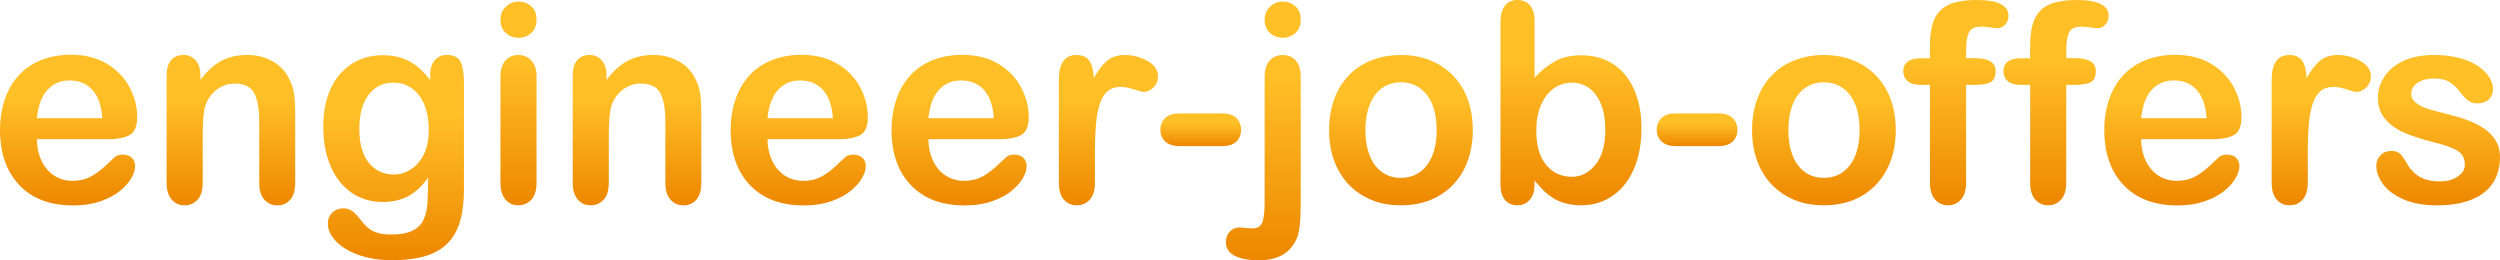
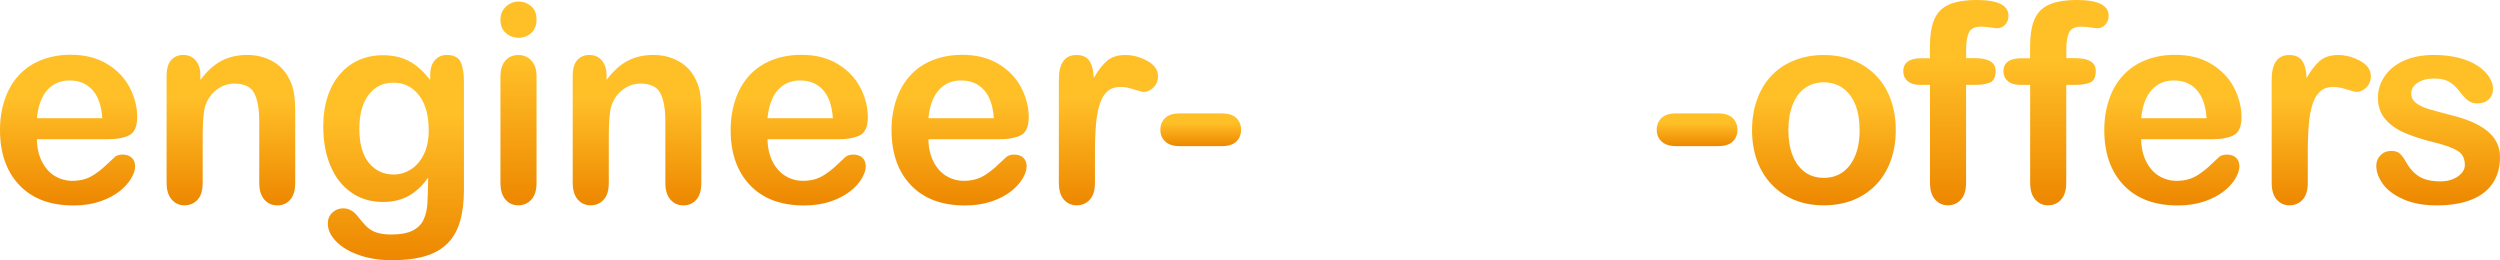
<svg xmlns="http://www.w3.org/2000/svg" version="1.1" id="Ebene_1" x="0px" y="0px" viewBox="0 0 372.62 38.78" enable-background="new 0 0 372.62 38.78" xml:space="preserve">
  <g>
    <linearGradient id="SVGID_1_" gradientUnits="userSpaceOnUse" x1="10.227" y1="30.606" x2="10.227" y2="8.156">
      <stop offset="0" style="stop-color:#ED8700" />
      <stop offset="0.704" style="stop-color:#FFBF27" />
    </linearGradient>
    <path fill="url(#SVGID_1_)" d="M16.02,20.75H5.5c0.01,1.25,0.26,2.35,0.74,3.31c0.48,0.96,1.12,1.68,1.91,2.16s1.67,0.73,2.63,0.73   c0.64,0,1.23-0.08,1.76-0.23s1.05-0.4,1.55-0.73c0.5-0.33,0.96-0.68,1.38-1.06s0.97-0.89,1.64-1.53c0.28-0.24,0.67-0.36,1.18-0.36   c0.55,0,1,0.15,1.34,0.46c0.34,0.31,0.51,0.75,0.51,1.31c0,0.5-0.19,1.08-0.57,1.75c-0.38,0.67-0.96,1.31-1.72,1.92   c-0.77,0.61-1.73,1.12-2.9,1.53c-1.16,0.4-2.5,0.61-4.01,0.61c-3.46,0-6.14-1.01-8.06-3.03C0.96,25.56,0,22.82,0,19.36   c0-1.63,0.24-3.14,0.71-4.53s1.16-2.59,2.07-3.58c0.91-1,2.02-1.76,3.35-2.29c1.33-0.53,2.8-0.8,4.41-0.8c2.1,0,3.9,0.45,5.41,1.36   c1.5,0.91,2.63,2.08,3.38,3.52c0.75,1.44,1.12,2.91,1.12,4.4c0,1.39-0.39,2.29-1.16,2.7C18.52,20.55,17.43,20.75,16.02,20.75z    M5.5,17.62h9.75c-0.13-1.88-0.63-3.29-1.49-4.23s-1.99-1.4-3.4-1.4c-1.34,0-2.44,0.47-3.3,1.42S5.68,15.77,5.5,17.62z" />
    <linearGradient id="SVGID_2_" gradientUnits="userSpaceOnUse" x1="34.416" y1="30.606" x2="34.416" y2="8.196">
      <stop offset="0" style="stop-color:#ED8700" />
      <stop offset="0.704" style="stop-color:#FFBF27" />
    </linearGradient>
    <path fill="url(#SVGID_2_)" d="M29.87,11.24v0.67c0.95-1.28,1.98-2.22,3.1-2.82c1.12-0.6,2.41-0.9,3.87-0.9   c1.42,0,2.69,0.32,3.8,0.95c1.12,0.63,1.95,1.53,2.5,2.69c0.35,0.67,0.58,1.4,0.69,2.18C43.95,14.79,44,15.79,44,17v10.26   c0,1.1-0.25,1.94-0.74,2.5c-0.49,0.56-1.13,0.85-1.92,0.85c-0.8,0-1.45-0.29-1.95-0.87c-0.5-0.58-0.75-1.41-0.75-2.48v-9.19   c0-1.82-0.25-3.21-0.74-4.17c-0.49-0.96-1.48-1.44-2.95-1.44c-0.96,0-1.83,0.29-2.62,0.88s-1.37,1.39-1.73,2.41   c-0.26,0.82-0.39,2.36-0.39,4.6v6.9c0,1.12-0.25,1.96-0.76,2.51c-0.51,0.56-1.16,0.84-1.96,0.84c-0.78,0-1.41-0.29-1.91-0.87   c-0.5-0.58-0.75-1.41-0.75-2.48V11.32c0-1.05,0.22-1.83,0.67-2.35c0.45-0.52,1.06-0.78,1.83-0.78c0.47,0,0.9,0.11,1.28,0.34   c0.38,0.23,0.69,0.57,0.92,1.03C29.76,10.03,29.87,10.59,29.87,11.24z" />
    <linearGradient id="SVGID_3_" gradientUnits="userSpaceOnUse" x1="58.655" y1="38.782" x2="58.655" y2="8.196">
      <stop offset="0" style="stop-color:#ED8700" />
      <stop offset="0.704" style="stop-color:#FFBF27" />
    </linearGradient>
    <path fill="url(#SVGID_3_)" d="M69.15,12.23v16.01c0,1.83-0.19,3.41-0.57,4.72s-0.99,2.41-1.83,3.27c-0.84,0.86-1.94,1.5-3.3,1.92   c-1.36,0.42-3.05,0.63-5.07,0.63c-1.85,0-3.51-0.27-4.97-0.8c-1.46-0.53-2.58-1.22-3.37-2.06c-0.79-0.84-1.18-1.71-1.18-2.59   c0-0.67,0.22-1.22,0.67-1.64s0.99-0.64,1.62-0.64c0.79,0,1.48,0.36,2.07,1.07c0.29,0.36,0.59,0.73,0.9,1.1   c0.31,0.37,0.65,0.69,1.02,0.95s0.82,0.46,1.35,0.59c0.52,0.13,1.13,0.19,1.81,0.19c1.39,0,2.47-0.2,3.24-0.6s1.31-0.95,1.62-1.67   c0.31-0.71,0.49-1.48,0.54-2.29c0.05-0.81,0.09-2.12,0.12-3.93c-0.83,1.18-1.78,2.09-2.87,2.71c-1.08,0.62-2.37,0.93-3.87,0.93   c-1.8,0-3.37-0.47-4.72-1.41c-1.35-0.94-2.38-2.26-3.1-3.96s-1.08-3.65-1.08-5.88c0-1.66,0.22-3.15,0.66-4.48   c0.44-1.33,1.07-2.46,1.88-3.37c0.81-0.92,1.75-1.61,2.82-2.07c1.06-0.46,2.23-0.7,3.51-0.7c1.52,0,2.84,0.3,3.96,0.9   c1.12,0.6,2.15,1.54,3.11,2.82V11.2c0-0.96,0.23-1.7,0.69-2.22c0.46-0.52,1.05-0.79,1.77-0.79c1.04,0,1.73,0.35,2.07,1.04   C68.98,9.93,69.15,10.93,69.15,12.23z M53.56,19.22c0,2.23,0.48,3.92,1.43,5.07c0.95,1.14,2.18,1.72,3.69,1.72   c0.89,0,1.74-0.25,2.53-0.74c0.79-0.49,1.44-1.23,1.94-2.22c0.5-0.99,0.75-2.19,0.75-3.6c0-2.25-0.48-4-1.45-5.25   c-0.97-1.25-2.24-1.88-3.81-1.88c-1.54,0-2.77,0.6-3.69,1.8S53.56,17.01,53.56,19.22z" />
    <linearGradient id="SVGID_4_" gradientUnits="userSpaceOnUse" x1="77.277" y1="30.606" x2="77.277" y2="0.242">
      <stop offset="0" style="stop-color:#ED8700" />
      <stop offset="0.704" style="stop-color:#FFBF27" />
    </linearGradient>
    <path fill="url(#SVGID_4_)" d="M77.31,5.63c-0.75,0-1.39-0.24-1.92-0.71c-0.53-0.47-0.8-1.14-0.8-2c0-0.78,0.27-1.42,0.82-1.93   s1.18-0.76,1.9-0.76c0.7,0,1.31,0.23,1.85,0.69s0.81,1.12,0.81,2c0,0.85-0.26,1.51-0.79,1.99C78.65,5.39,78.03,5.63,77.31,5.63z    M79.97,11.32v15.93c0,1.1-0.26,1.94-0.77,2.5c-0.51,0.56-1.16,0.85-1.95,0.85c-0.79,0-1.43-0.29-1.92-0.87s-0.74-1.41-0.74-2.48   V11.49c0-1.09,0.25-1.91,0.74-2.46c0.49-0.55,1.13-0.83,1.92-0.83c0.79,0,1.44,0.28,1.95,0.83C79.71,9.58,79.97,10.34,79.97,11.32z   " />
    <linearGradient id="SVGID_5_" gradientUnits="userSpaceOnUse" x1="94.954" y1="30.606" x2="94.954" y2="8.196">
      <stop offset="0" style="stop-color:#ED8700" />
      <stop offset="0.704" style="stop-color:#FFBF27" />
    </linearGradient>
    <path fill="url(#SVGID_5_)" d="M90.41,11.24v0.67c0.95-1.28,1.98-2.22,3.1-2.82c1.12-0.6,2.41-0.9,3.87-0.9   c1.42,0,2.69,0.32,3.8,0.95c1.12,0.63,1.95,1.53,2.5,2.69c0.35,0.67,0.58,1.4,0.69,2.18c0.1,0.78,0.16,1.78,0.16,2.99v10.26   c0,1.1-0.25,1.94-0.74,2.5c-0.49,0.56-1.13,0.85-1.92,0.85c-0.8,0-1.45-0.29-1.95-0.87c-0.5-0.58-0.75-1.41-0.75-2.48v-9.19   c0-1.82-0.25-3.21-0.74-4.17c-0.49-0.96-1.48-1.44-2.95-1.44c-0.96,0-1.83,0.29-2.62,0.88s-1.37,1.39-1.73,2.41   c-0.26,0.82-0.39,2.36-0.39,4.6v6.9c0,1.12-0.25,1.96-0.76,2.51c-0.51,0.56-1.16,0.84-1.96,0.84c-0.78,0-1.41-0.29-1.91-0.87   c-0.5-0.58-0.75-1.41-0.75-2.48V11.32c0-1.05,0.22-1.83,0.67-2.35c0.45-0.52,1.06-0.78,1.83-0.78c0.47,0,0.9,0.11,1.28,0.34   c0.38,0.23,0.69,0.57,0.92,1.03C90.3,10.03,90.41,10.59,90.41,11.24z" />
    <linearGradient id="SVGID_6_" gradientUnits="userSpaceOnUse" x1="119.123" y1="30.606" x2="119.123" y2="8.156">
      <stop offset="0" style="stop-color:#ED8700" />
      <stop offset="0.704" style="stop-color:#FFBF27" />
    </linearGradient>
    <path fill="url(#SVGID_6_)" d="M124.92,20.75h-10.52c0.01,1.25,0.26,2.35,0.74,3.31c0.48,0.96,1.12,1.68,1.91,2.16   s1.67,0.73,2.63,0.73c0.64,0,1.23-0.08,1.76-0.23s1.05-0.4,1.55-0.73c0.5-0.33,0.96-0.68,1.38-1.06s0.97-0.89,1.64-1.53   c0.28-0.24,0.67-0.36,1.18-0.36c0.55,0,1,0.15,1.34,0.46c0.34,0.31,0.51,0.75,0.51,1.31c0,0.5-0.19,1.08-0.57,1.75   c-0.38,0.67-0.96,1.31-1.72,1.92c-0.77,0.61-1.73,1.12-2.9,1.53c-1.16,0.4-2.5,0.61-4.01,0.61c-3.46,0-6.14-1.01-8.06-3.03   c-1.92-2.02-2.88-4.76-2.88-8.22c0-1.63,0.24-3.14,0.71-4.53s1.16-2.59,2.07-3.58c0.91-1,2.02-1.76,3.35-2.29   c1.33-0.53,2.8-0.8,4.41-0.8c2.1,0,3.9,0.45,5.41,1.36c1.5,0.91,2.63,2.08,3.38,3.52c0.75,1.44,1.12,2.91,1.12,4.4   c0,1.39-0.39,2.29-1.16,2.7C127.41,20.55,126.32,20.75,124.92,20.75z M114.39,17.62h9.75c-0.13-1.88-0.63-3.29-1.49-4.23   s-1.99-1.4-3.4-1.4c-1.34,0-2.44,0.47-3.3,1.42S114.58,15.77,114.39,17.62z" />
    <linearGradient id="SVGID_7_" gradientUnits="userSpaceOnUse" x1="143.105" y1="30.606" x2="143.105" y2="8.156">
      <stop offset="0" style="stop-color:#ED8700" />
      <stop offset="0.704" style="stop-color:#FFBF27" />
    </linearGradient>
    <path fill="url(#SVGID_7_)" d="M148.9,20.75h-10.52c0.01,1.25,0.26,2.35,0.74,3.31c0.48,0.96,1.12,1.68,1.91,2.16   s1.67,0.73,2.63,0.73c0.64,0,1.23-0.08,1.76-0.23s1.05-0.4,1.55-0.73c0.5-0.33,0.96-0.68,1.38-1.06s0.97-0.89,1.64-1.53   c0.28-0.24,0.67-0.36,1.18-0.36c0.55,0,1,0.15,1.34,0.46c0.34,0.31,0.51,0.75,0.51,1.31c0,0.5-0.19,1.08-0.57,1.75   c-0.38,0.67-0.96,1.31-1.72,1.92c-0.77,0.61-1.73,1.12-2.9,1.53c-1.16,0.4-2.5,0.61-4.01,0.61c-3.46,0-6.14-1.01-8.06-3.03   c-1.92-2.02-2.88-4.76-2.88-8.22c0-1.63,0.24-3.14,0.71-4.53s1.16-2.59,2.07-3.58c0.91-1,2.02-1.76,3.35-2.29   c1.33-0.53,2.8-0.8,4.41-0.8c2.1,0,3.9,0.45,5.41,1.36c1.5,0.91,2.63,2.08,3.38,3.52c0.75,1.44,1.12,2.91,1.12,4.4   c0,1.39-0.39,2.29-1.16,2.7C151.39,20.55,150.3,20.75,148.9,20.75z M138.38,17.62h9.75c-0.13-1.88-0.63-3.29-1.49-4.23   s-1.99-1.4-3.4-1.4c-1.34,0-2.44,0.47-3.3,1.42S138.56,15.77,138.38,17.62z" />
    <linearGradient id="SVGID_8_" gradientUnits="userSpaceOnUse" x1="165.215" y1="30.606" x2="165.215" y2="8.196">
      <stop offset="0" style="stop-color:#ED8700" />
      <stop offset="0.704" style="stop-color:#FFBF27" />
    </linearGradient>
    <path fill="url(#SVGID_8_)" d="M163.2,22.65v4.6c0,1.12-0.26,1.96-0.77,2.51c-0.51,0.56-1.16,0.84-1.95,0.84   c-0.78,0-1.41-0.28-1.91-0.85c-0.5-0.57-0.75-1.4-0.75-2.5V11.91c0-2.48,0.87-3.71,2.62-3.71c0.89,0,1.54,0.29,1.93,0.87   c0.39,0.58,0.61,1.43,0.65,2.56c0.64-1.13,1.3-1.98,1.98-2.56c0.68-0.58,1.58-0.87,2.71-0.87s2.23,0.29,3.29,0.87   c1.06,0.58,1.6,1.35,1.6,2.3c0,0.67-0.23,1.23-0.68,1.67s-0.94,0.66-1.47,0.66c-0.2,0-0.67-0.13-1.43-0.37   c-0.76-0.25-1.42-0.38-2-0.38c-0.79,0-1.43,0.21-1.93,0.64c-0.5,0.42-0.89,1.05-1.16,1.89c-0.28,0.84-0.47,1.83-0.57,2.98   S163.2,21,163.2,22.65z" />
    <linearGradient id="SVGID_9_" gradientUnits="userSpaceOnUse" x1="178.97" y1="21.784" x2="178.97" y2="16.919">
      <stop offset="0" style="stop-color:#ED8700" />
      <stop offset="0.704" style="stop-color:#FFBF27" />
    </linearGradient>
    <path fill="url(#SVGID_9_)" d="M182.08,21.78h-6.23c-0.95,0-1.67-0.23-2.16-0.68c-0.49-0.45-0.74-1.03-0.74-1.75   c0-0.73,0.24-1.31,0.72-1.77s1.21-0.68,2.18-0.68h6.23c0.97,0,1.7,0.22,2.18,0.68s0.72,1.04,0.72,1.77c0,0.71-0.24,1.3-0.71,1.75   C183.8,21.56,183.07,21.78,182.08,21.78z" />
    <linearGradient id="SVGID_10_" gradientUnits="userSpaceOnUse" x1="188.29" y1="38.782" x2="188.29" y2="0.242">
      <stop offset="0" style="stop-color:#ED8700" />
      <stop offset="0.704" style="stop-color:#FFBF27" />
    </linearGradient>
-     <path fill="url(#SVGID_10_)" d="M193.87,11.49v18.7c0,1.33-0.04,2.42-0.13,3.26c-0.09,0.84-0.21,1.45-0.36,1.83   c-0.89,2.34-2.79,3.51-5.7,3.51c-1.63,0-2.86-0.23-3.7-0.69c-0.84-0.46-1.26-1.12-1.26-2c0-0.65,0.19-1.17,0.57-1.58   c0.38-0.41,0.88-0.62,1.5-0.62c0.08,0,0.21,0.01,0.38,0.03s0.44,0.04,0.79,0.07c0.35,0.03,0.59,0.04,0.72,0.04   c0.72,0,1.21-0.29,1.45-0.87c0.24-0.58,0.36-1.62,0.36-3.11V11.49c0-1.09,0.25-1.91,0.75-2.46c0.5-0.55,1.16-0.83,1.97-0.83   c0.79,0,1.43,0.27,1.92,0.82C193.62,9.56,193.87,10.38,193.87,11.49z M191.21,5.63c-0.75,0-1.39-0.24-1.92-0.71   c-0.53-0.47-0.8-1.14-0.8-2c0-0.78,0.27-1.42,0.82-1.93c0.54-0.5,1.18-0.76,1.9-0.76c0.7,0,1.31,0.23,1.85,0.69s0.81,1.12,0.81,2   c0,0.85-0.26,1.51-0.79,1.99C192.55,5.39,191.93,5.63,191.21,5.63z" />
    <linearGradient id="SVGID_11_" gradientUnits="userSpaceOnUse" x1="208.814" y1="30.606" x2="208.814" y2="8.196">
      <stop offset="0" style="stop-color:#ED8700" />
      <stop offset="0.704" style="stop-color:#FFBF27" />
    </linearGradient>
-     <path fill="url(#SVGID_11_)" d="M219.52,19.4c0,1.64-0.25,3.16-0.75,4.54c-0.5,1.38-1.22,2.58-2.17,3.57s-2.08,1.76-3.39,2.29   c-1.31,0.53-2.79,0.8-4.43,0.8c-1.63,0-3.09-0.27-4.39-0.81c-1.3-0.54-2.43-1.31-3.38-2.31c-0.95-1-1.67-2.19-2.17-3.55   c-0.49-1.37-0.74-2.88-0.74-4.53c0-1.67,0.25-3.2,0.75-4.58c0.5-1.39,1.21-2.57,2.15-3.55c0.93-0.98,2.06-1.74,3.39-2.27   c1.33-0.53,2.79-0.8,4.39-0.8c1.63,0,3.11,0.27,4.43,0.81c1.33,0.54,2.46,1.31,3.41,2.3c0.95,1,1.67,2.18,2.16,3.55   S219.52,17.74,219.52,19.4z M214.13,19.4c0-2.25-0.48-4-1.45-5.25c-0.97-1.25-2.26-1.88-3.89-1.88c-1.05,0-1.98,0.28-2.78,0.84   c-0.8,0.56-1.42,1.38-1.85,2.47c-0.43,1.09-0.65,2.36-0.65,3.82c0,1.44,0.21,2.7,0.64,3.78c0.43,1.08,1.04,1.9,1.83,2.47   s1.73,0.86,2.81,0.86c1.63,0,2.93-0.63,3.89-1.89C213.64,23.36,214.13,21.62,214.13,19.4z" />
    <linearGradient id="SVGID_12_" gradientUnits="userSpaceOnUse" x1="234.156" y1="30.606" x2="234.156" y2="0">
      <stop offset="0" style="stop-color:#ED8700" />
      <stop offset="0.704" style="stop-color:#FFBF27" />
    </linearGradient>
-     <path fill="url(#SVGID_12_)" d="M228.73,3.15v8.42c1.01-1.08,2.04-1.9,3.09-2.47c1.05-0.57,2.35-0.86,3.9-0.86   c1.79,0,3.35,0.43,4.7,1.3c1.35,0.87,2.39,2.13,3.13,3.78c0.74,1.65,1.11,3.6,1.11,5.86c0,1.67-0.21,3.2-0.62,4.59   c-0.41,1.39-1.02,2.6-1.8,3.62c-0.79,1.02-1.74,1.81-2.87,2.37s-2.36,0.84-3.71,0.84c-0.83,0-1.61-0.1-2.34-0.3   c-0.73-0.2-1.35-0.47-1.86-0.8c-0.51-0.33-0.95-0.67-1.31-1.02c-0.36-0.35-0.84-0.88-1.43-1.57v0.54c0,1.04-0.24,1.82-0.73,2.35   c-0.49,0.53-1.1,0.8-1.85,0.8c-0.76,0-1.37-0.27-1.82-0.8c-0.45-0.53-0.68-1.31-0.68-2.35V3.39c0-1.12,0.22-1.96,0.66-2.53   c0.44-0.57,1.05-0.86,1.84-0.86c0.83,0,1.46,0.27,1.91,0.82S228.73,2.14,228.73,3.15z M228.98,19.52c0,2.19,0.49,3.88,1.47,5.06   c0.98,1.18,2.26,1.77,3.85,1.77c1.35,0,2.52-0.6,3.5-1.81c0.98-1.21,1.47-2.93,1.47-5.18c0-1.45-0.2-2.71-0.61-3.75   c-0.41-1.05-0.99-1.86-1.73-2.43c-0.75-0.57-1.62-0.86-2.62-0.86c-1.02,0-1.94,0.29-2.74,0.86s-1.43,1.4-1.89,2.48   C229.21,16.74,228.98,18.03,228.98,19.52z" />
    <linearGradient id="SVGID_13_" gradientUnits="userSpaceOnUse" x1="252.946" y1="21.784" x2="252.946" y2="16.919">
      <stop offset="0" style="stop-color:#ED8700" />
      <stop offset="0.704" style="stop-color:#FFBF27" />
    </linearGradient>
    <path fill="url(#SVGID_13_)" d="M256.06,21.78h-6.23c-0.95,0-1.67-0.23-2.16-0.68c-0.49-0.45-0.74-1.03-0.74-1.75   c0-0.73,0.24-1.31,0.72-1.77c0.48-0.45,1.21-0.68,2.18-0.68h6.23c0.97,0,1.7,0.22,2.18,0.68c0.48,0.45,0.72,1.04,0.72,1.77   c0,0.71-0.24,1.3-0.71,1.75C257.77,21.56,257.04,21.78,256.06,21.78z" />
    <linearGradient id="SVGID_14_" gradientUnits="userSpaceOnUse" x1="271.853" y1="30.606" x2="271.853" y2="8.196">
      <stop offset="0" style="stop-color:#ED8700" />
      <stop offset="0.704" style="stop-color:#FFBF27" />
    </linearGradient>
    <path fill="url(#SVGID_14_)" d="M282.56,19.4c0,1.64-0.25,3.16-0.75,4.54c-0.5,1.38-1.22,2.58-2.17,3.57s-2.08,1.76-3.39,2.29   c-1.31,0.53-2.79,0.8-4.43,0.8c-1.63,0-3.09-0.27-4.39-0.81c-1.3-0.54-2.43-1.31-3.38-2.31c-0.95-1-1.67-2.19-2.17-3.55   c-0.49-1.37-0.74-2.88-0.74-4.53c0-1.67,0.25-3.2,0.75-4.58c0.5-1.39,1.21-2.57,2.15-3.55c0.93-0.98,2.06-1.74,3.39-2.27   c1.33-0.53,2.79-0.8,4.39-0.8c1.63,0,3.11,0.27,4.43,0.81c1.33,0.54,2.46,1.31,3.41,2.3c0.95,1,1.67,2.18,2.16,3.55   S282.56,17.74,282.56,19.4z M277.17,19.4c0-2.25-0.48-4-1.45-5.25c-0.96-1.25-2.26-1.88-3.89-1.88c-1.05,0-1.98,0.28-2.78,0.84   c-0.8,0.56-1.42,1.38-1.85,2.47c-0.43,1.09-0.65,2.36-0.65,3.82c0,1.44,0.21,2.7,0.64,3.78s1.04,1.9,1.83,2.47s1.73,0.86,2.81,0.86   c1.63,0,2.93-0.63,3.89-1.89C276.68,23.36,277.17,21.62,277.17,19.4z" />
    <linearGradient id="SVGID_15_" gradientUnits="userSpaceOnUse" x1="291.51" y1="30.606" x2="291.51" y2="0">
      <stop offset="0" style="stop-color:#ED8700" />
      <stop offset="0.704" style="stop-color:#FFBF27" />
    </linearGradient>
    <path fill="url(#SVGID_15_)" d="M286.37,8.68h1.28V7.03c0-1.72,0.21-3.09,0.64-4.11c0.43-1.02,1.15-1.76,2.17-2.22   c1.02-0.46,2.41-0.7,4.19-0.7c3.14,0,4.71,0.79,4.71,2.36c0,0.51-0.16,0.95-0.49,1.31s-0.72,0.54-1.16,0.54   c-0.21,0-0.57-0.04-1.08-0.12c-0.51-0.08-0.95-0.12-1.3-0.12c-0.97,0-1.6,0.29-1.87,0.88c-0.28,0.58-0.41,1.42-0.41,2.51v1.31h1.32   c2.05,0,3.07,0.63,3.07,1.9c0,0.9-0.27,1.47-0.82,1.72s-1.3,0.36-2.26,0.36h-1.32v14.6c0,1.09-0.25,1.92-0.76,2.49   c-0.51,0.57-1.16,0.86-1.96,0.86c-0.76,0-1.4-0.29-1.9-0.86c-0.51-0.57-0.76-1.4-0.76-2.49v-14.6h-1.48c-0.8,0-1.42-0.19-1.85-0.56   c-0.43-0.37-0.65-0.85-0.65-1.44C283.67,9.34,284.57,8.68,286.37,8.68z" />
    <linearGradient id="SVGID_16_" gradientUnits="userSpaceOnUse" x1="306.447" y1="30.606" x2="306.447" y2="0">
      <stop offset="0" style="stop-color:#ED8700" />
      <stop offset="0.704" style="stop-color:#FFBF27" />
    </linearGradient>
    <path fill="url(#SVGID_16_)" d="M301.3,8.68h1.28V7.03c0-1.72,0.21-3.09,0.64-4.11c0.43-1.02,1.15-1.76,2.17-2.22   c1.02-0.46,2.41-0.7,4.19-0.7c3.14,0,4.71,0.79,4.71,2.36c0,0.51-0.16,0.95-0.49,1.31s-0.72,0.54-1.16,0.54   c-0.21,0-0.57-0.04-1.08-0.12c-0.51-0.08-0.95-0.12-1.3-0.12c-0.97,0-1.6,0.29-1.87,0.88c-0.28,0.58-0.41,1.42-0.41,2.51v1.31h1.32   c2.05,0,3.07,0.63,3.07,1.9c0,0.9-0.27,1.47-0.82,1.72c-0.54,0.24-1.3,0.36-2.26,0.36h-1.32v14.6c0,1.09-0.25,1.92-0.76,2.49   c-0.51,0.57-1.16,0.86-1.96,0.86c-0.76,0-1.4-0.29-1.9-0.86c-0.51-0.57-0.76-1.4-0.76-2.49v-14.6h-1.48c-0.8,0-1.42-0.19-1.85-0.56   c-0.43-0.37-0.65-0.85-0.65-1.44C298.6,9.34,299.5,8.68,301.3,8.68z" />
    <linearGradient id="SVGID_17_" gradientUnits="userSpaceOnUse" x1="323.867" y1="30.606" x2="323.867" y2="8.156">
      <stop offset="0" style="stop-color:#ED8700" />
      <stop offset="0.704" style="stop-color:#FFBF27" />
    </linearGradient>
    <path fill="url(#SVGID_17_)" d="M329.66,20.75h-10.52c0.01,1.25,0.26,2.35,0.74,3.31c0.48,0.96,1.12,1.68,1.91,2.16   s1.67,0.73,2.63,0.73c0.64,0,1.23-0.08,1.76-0.23c0.53-0.15,1.05-0.4,1.55-0.73c0.5-0.33,0.96-0.68,1.38-1.06s0.97-0.89,1.64-1.53   c0.28-0.24,0.67-0.36,1.18-0.36c0.55,0,1,0.15,1.34,0.46c0.34,0.31,0.51,0.75,0.51,1.31c0,0.5-0.19,1.08-0.57,1.75   s-0.96,1.31-1.72,1.92c-0.77,0.61-1.73,1.12-2.9,1.53c-1.16,0.4-2.5,0.61-4.01,0.61c-3.46,0-6.14-1.01-8.06-3.03   c-1.92-2.02-2.88-4.76-2.88-8.22c0-1.63,0.24-3.14,0.71-4.53s1.16-2.59,2.07-3.58s2.02-1.76,3.35-2.29c1.33-0.53,2.8-0.8,4.41-0.8   c2.1,0,3.91,0.45,5.41,1.36c1.5,0.91,2.63,2.08,3.38,3.52c0.75,1.44,1.12,2.91,1.12,4.4c0,1.39-0.39,2.29-1.16,2.7   C332.16,20.55,331.07,20.75,329.66,20.75z M319.14,17.62h9.75c-0.13-1.88-0.63-3.29-1.49-4.23c-0.86-0.94-1.99-1.4-3.4-1.4   c-1.34,0-2.44,0.47-3.3,1.42C319.84,14.36,319.32,15.77,319.14,17.62z" />
    <linearGradient id="SVGID_18_" gradientUnits="userSpaceOnUse" x1="345.978" y1="30.606" x2="345.978" y2="8.196">
      <stop offset="0" style="stop-color:#ED8700" />
      <stop offset="0.704" style="stop-color:#FFBF27" />
    </linearGradient>
    <path fill="url(#SVGID_18_)" d="M343.97,22.65v4.6c0,1.12-0.26,1.96-0.77,2.51c-0.51,0.56-1.16,0.84-1.95,0.84   c-0.78,0-1.41-0.28-1.91-0.85c-0.5-0.57-0.75-1.4-0.75-2.5V11.91c0-2.48,0.87-3.71,2.62-3.71c0.89,0,1.54,0.29,1.93,0.87   c0.39,0.58,0.61,1.43,0.65,2.56c0.64-1.13,1.3-1.98,1.98-2.56c0.68-0.58,1.58-0.87,2.71-0.87c1.13,0,2.23,0.29,3.29,0.87   c1.06,0.58,1.6,1.35,1.6,2.3c0,0.67-0.23,1.23-0.68,1.67s-0.94,0.66-1.47,0.66c-0.2,0-0.67-0.13-1.43-0.37   c-0.75-0.25-1.42-0.38-2-0.38c-0.79,0-1.43,0.21-1.93,0.64s-0.89,1.05-1.16,1.89c-0.28,0.84-0.47,1.83-0.57,2.98   S343.97,21,343.97,22.65z" />
    <linearGradient id="SVGID_19_" gradientUnits="userSpaceOnUse" x1="363.397" y1="30.606" x2="363.397" y2="8.196">
      <stop offset="0" style="stop-color:#ED8700" />
      <stop offset="0.704" style="stop-color:#FFBF27" />
    </linearGradient>
    <path fill="url(#SVGID_19_)" d="M372.62,23.4c0,1.52-0.36,2.82-1.08,3.91c-0.72,1.08-1.79,1.9-3.2,2.46s-3.13,0.84-5.15,0.84   c-1.93,0-3.59-0.3-4.97-0.91c-1.38-0.61-2.4-1.36-3.05-2.27c-0.66-0.91-0.99-1.82-0.99-2.74c0-0.61,0.21-1.12,0.63-1.55   c0.42-0.43,0.95-0.65,1.6-0.65c0.57,0,1,0.14,1.3,0.42c0.3,0.28,0.59,0.68,0.87,1.19c0.55,0.98,1.21,1.72,1.98,2.2   c0.77,0.48,1.82,0.73,3.14,0.73c1.08,0,1.96-0.25,2.65-0.74c0.69-0.49,1.03-1.05,1.03-1.69c0-0.97-0.36-1.68-1.07-2.12   c-0.71-0.44-1.89-0.87-3.54-1.27c-1.85-0.47-3.36-0.96-4.52-1.48c-1.16-0.52-2.09-1.2-2.79-2.05s-1.04-1.89-1.04-3.13   c0-1.1,0.32-2.15,0.97-3.13c0.64-0.98,1.59-1.77,2.85-2.35c1.25-0.58,2.77-0.88,4.54-0.88c1.39,0,2.64,0.15,3.75,0.44   c1.11,0.3,2.04,0.69,2.78,1.19s1.31,1.05,1.69,1.65s0.58,1.2,0.58,1.78c0,0.63-0.21,1.15-0.62,1.55c-0.41,0.4-1,0.61-1.76,0.61   c-0.55,0-1.02-0.16-1.41-0.48c-0.39-0.32-0.83-0.81-1.33-1.46c-0.41-0.54-0.89-0.97-1.44-1.29c-0.55-0.32-1.3-0.48-2.25-0.48   c-0.97,0-1.78,0.21-2.42,0.63c-0.64,0.42-0.96,0.95-0.96,1.59c0,0.58,0.24,1.05,0.71,1.42c0.47,0.37,1.11,0.68,1.91,0.92   c0.8,0.24,1.9,0.54,3.31,0.89c1.67,0.42,3.03,0.91,4.09,1.49c1.06,0.58,1.86,1.26,2.4,2.05S372.62,22.39,372.62,23.4z" />
  </g>
</svg>